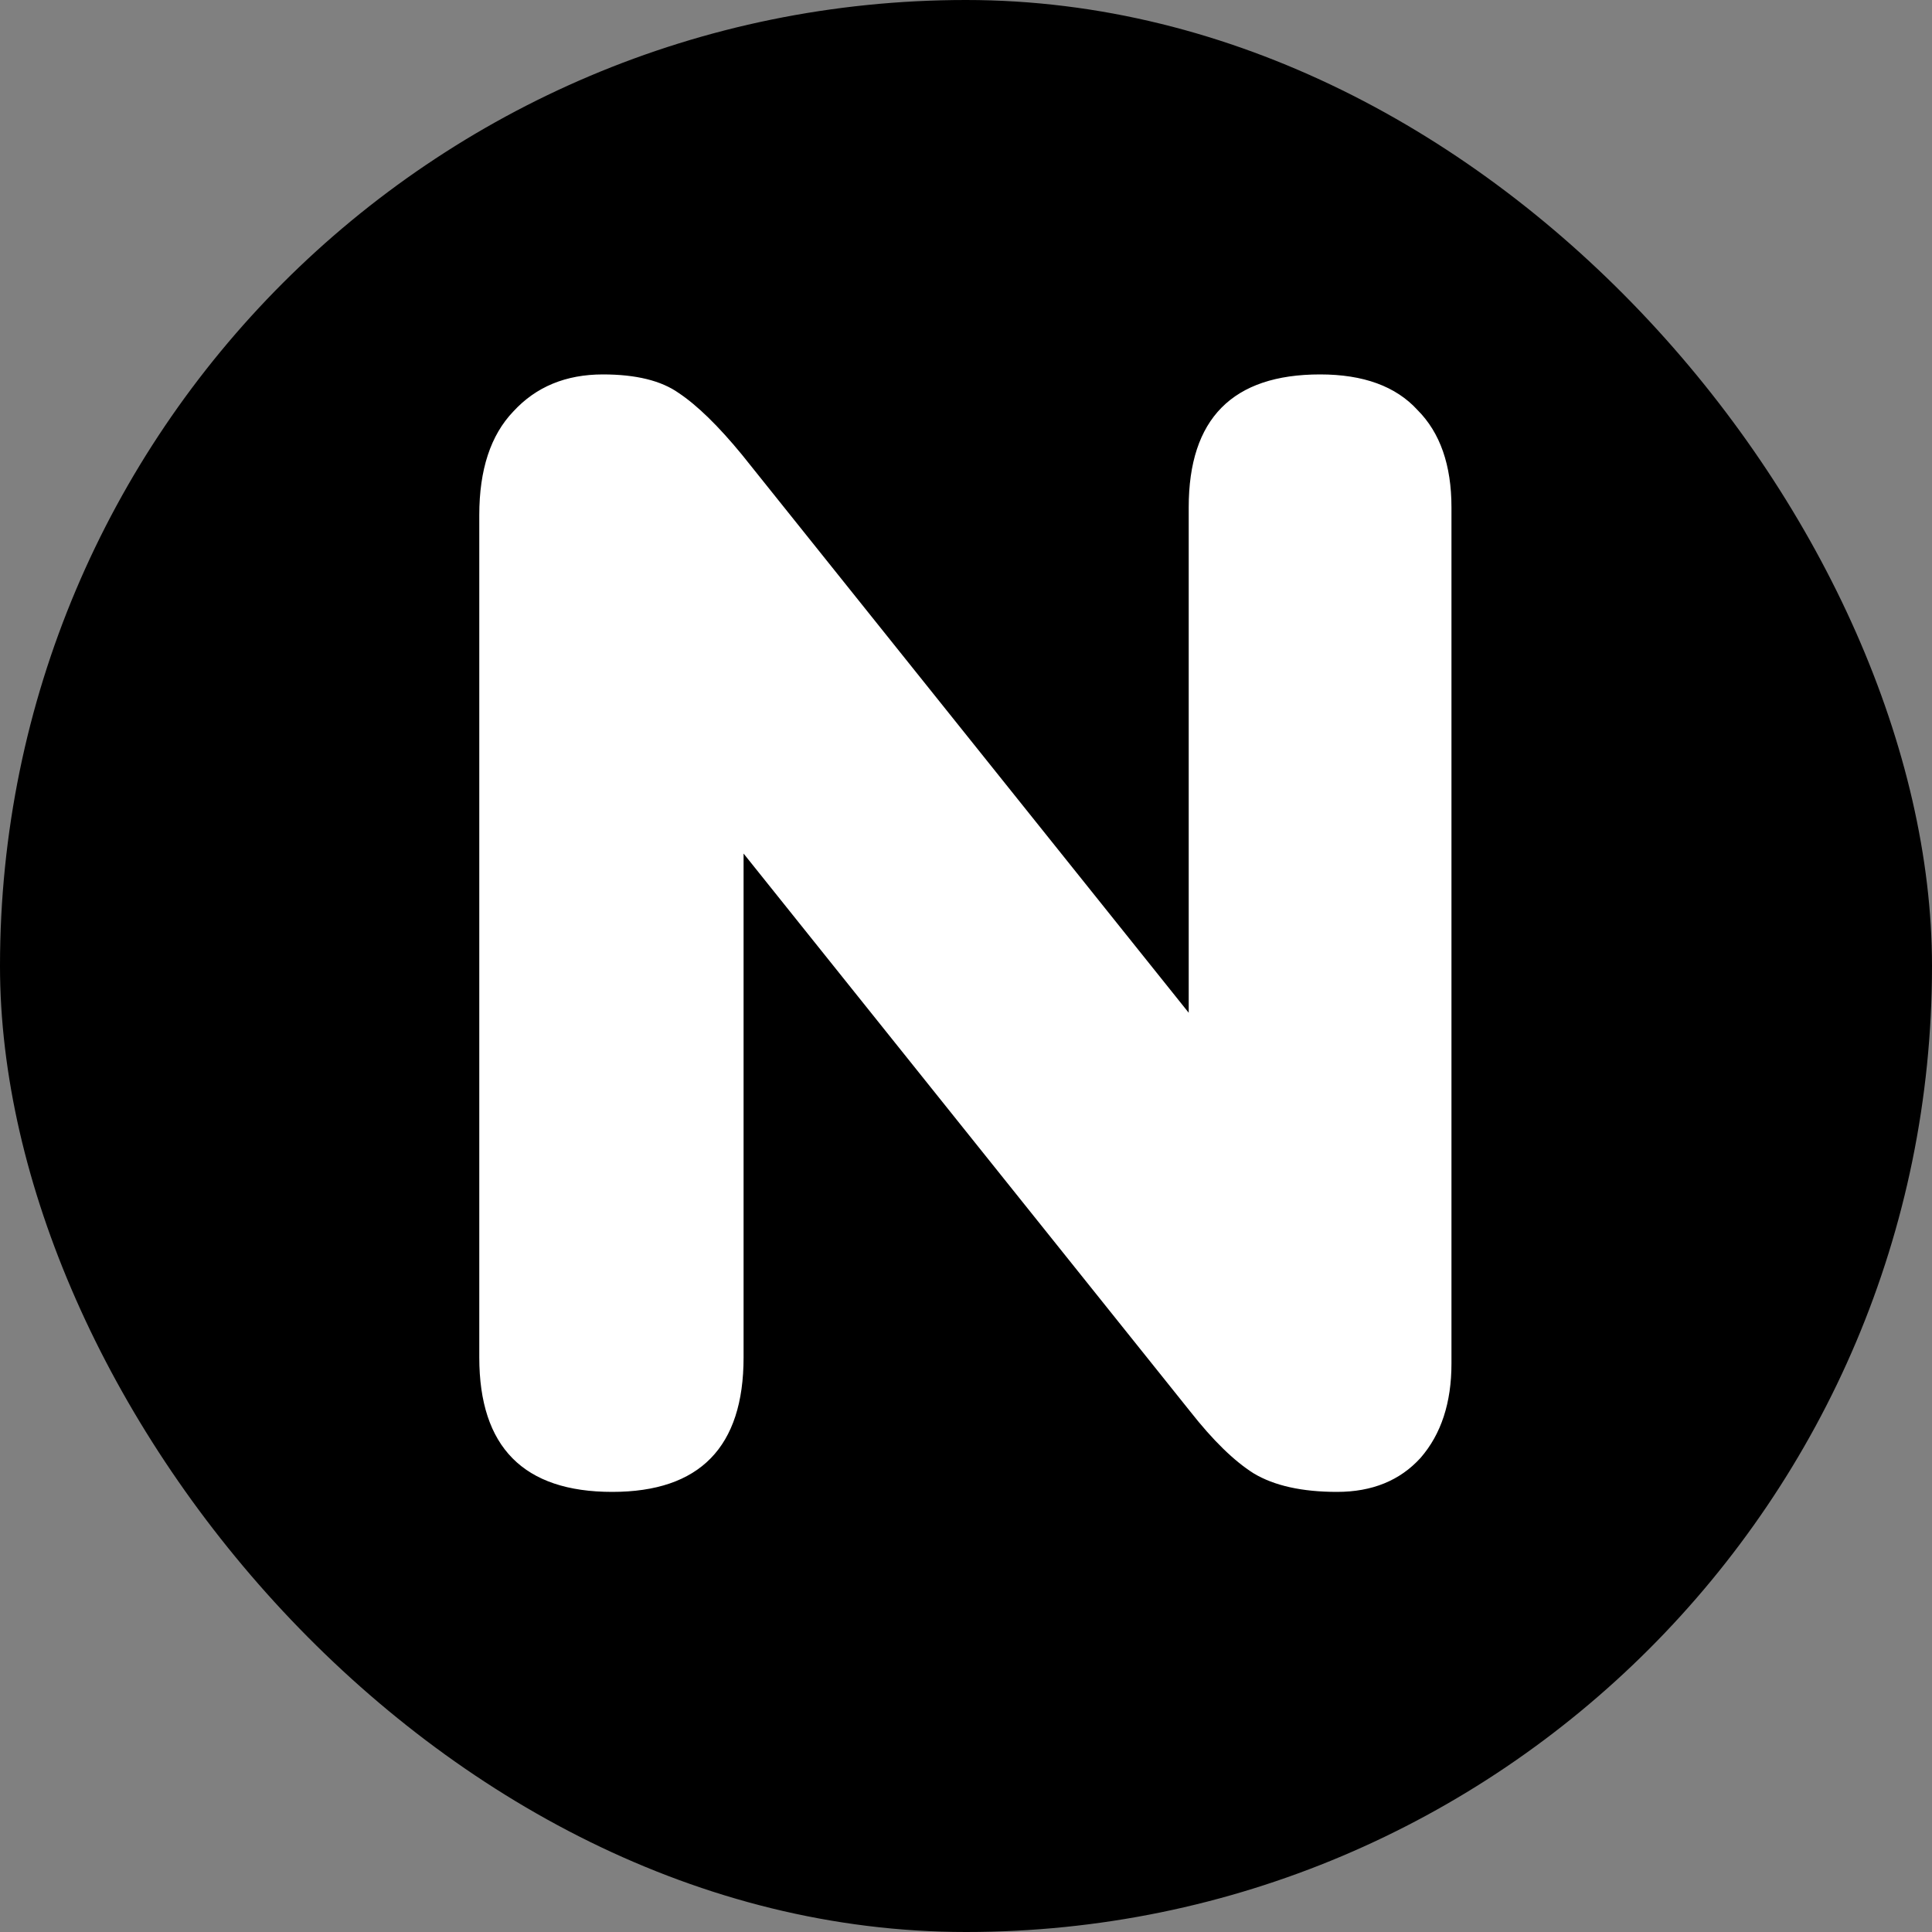
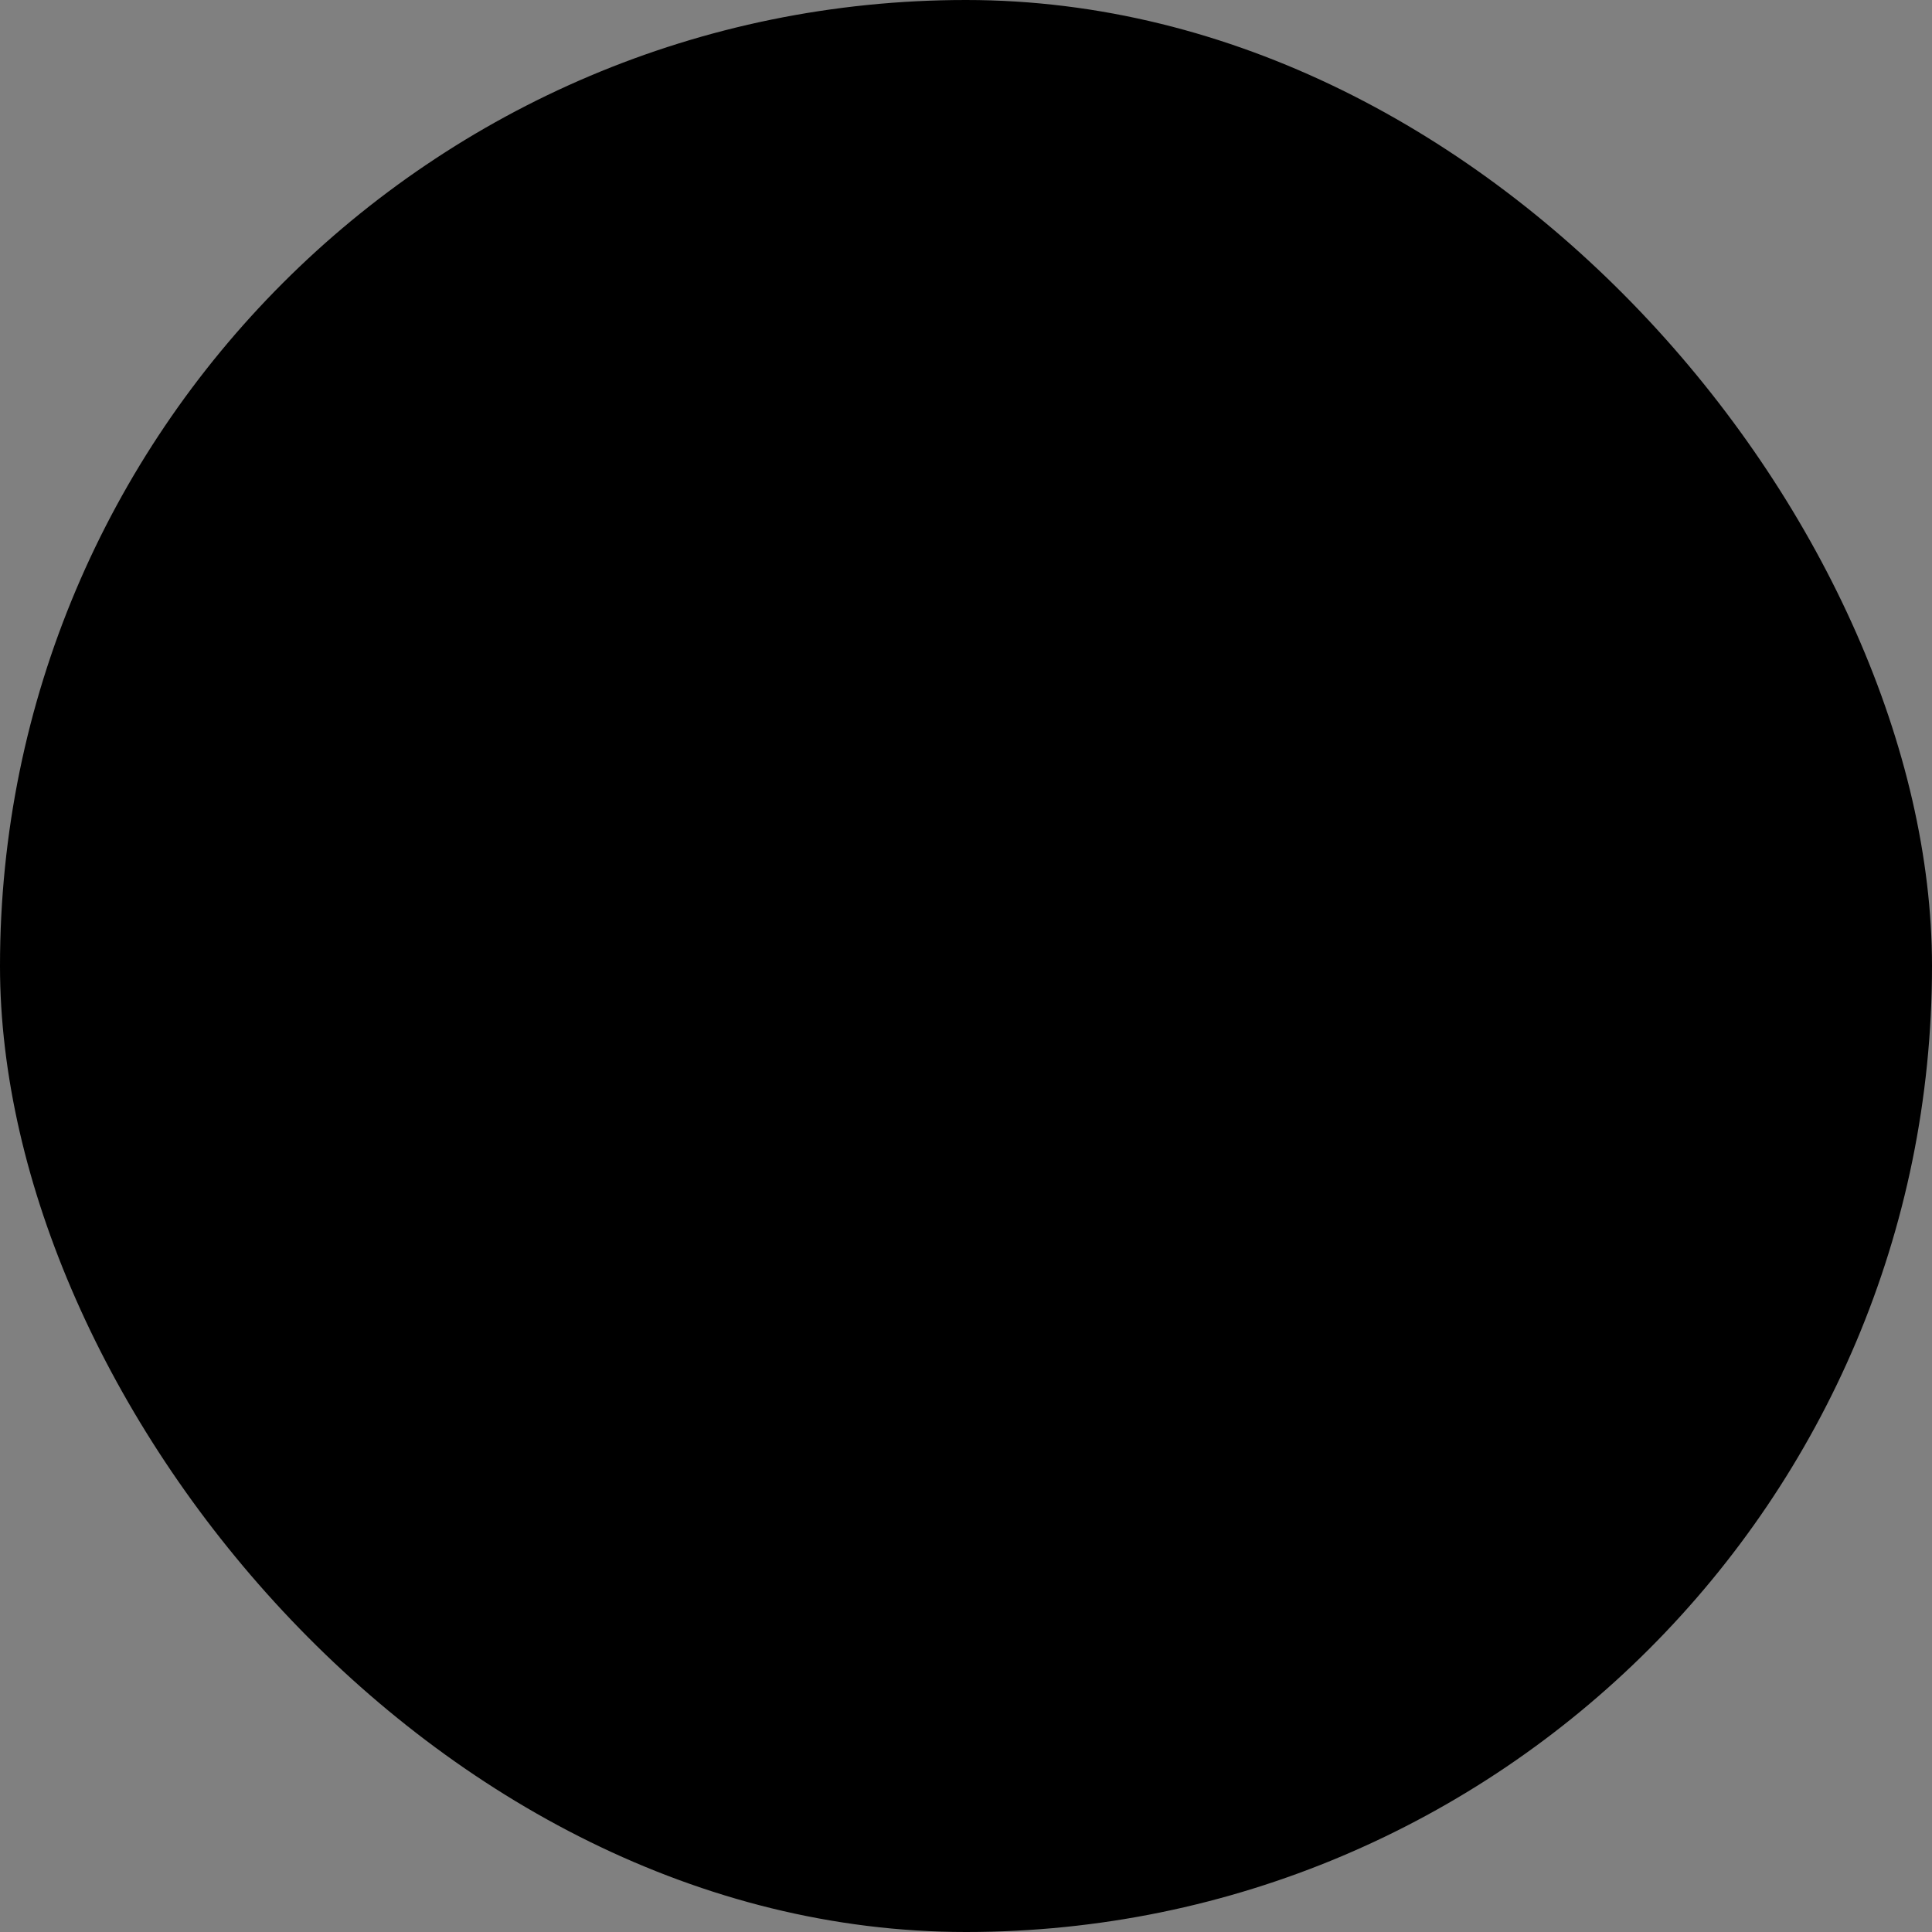
<svg xmlns="http://www.w3.org/2000/svg" width="200" height="200" viewBox="0 0 200 200" fill="none">
  <rect x="0" y="0" width="200" height="200" fill="#808080" stroke="none" />
  <rect width="200" height="200" rx="100" fill="black" />
-   <path d="M63.375 154.44C54.202 154.44 49.615 149.8 49.615 140.52V53.32C49.615 48.627 50.788 45.053 53.135 42.6C55.482 40.04 58.575 38.76 62.415 38.76C65.828 38.76 68.442 39.4 70.255 40.68C72.175 41.96 74.362 44.093 76.815 47.08L123.055 104.84V52.52C123.055 43.347 127.588 38.76 136.655 38.76C141.135 38.76 144.495 39.987 146.735 42.44C149.082 44.787 150.255 48.147 150.255 52.52V141.16C150.255 145.213 149.188 148.467 147.055 150.92C144.922 153.267 142.042 154.44 138.415 154.44C134.788 154.44 131.908 153.8 129.775 152.52C127.748 151.24 125.562 149.107 123.215 146.12L76.975 88.36V140.52C76.975 149.8 72.442 154.44 63.375 154.44Z" fill="white" />
</svg>